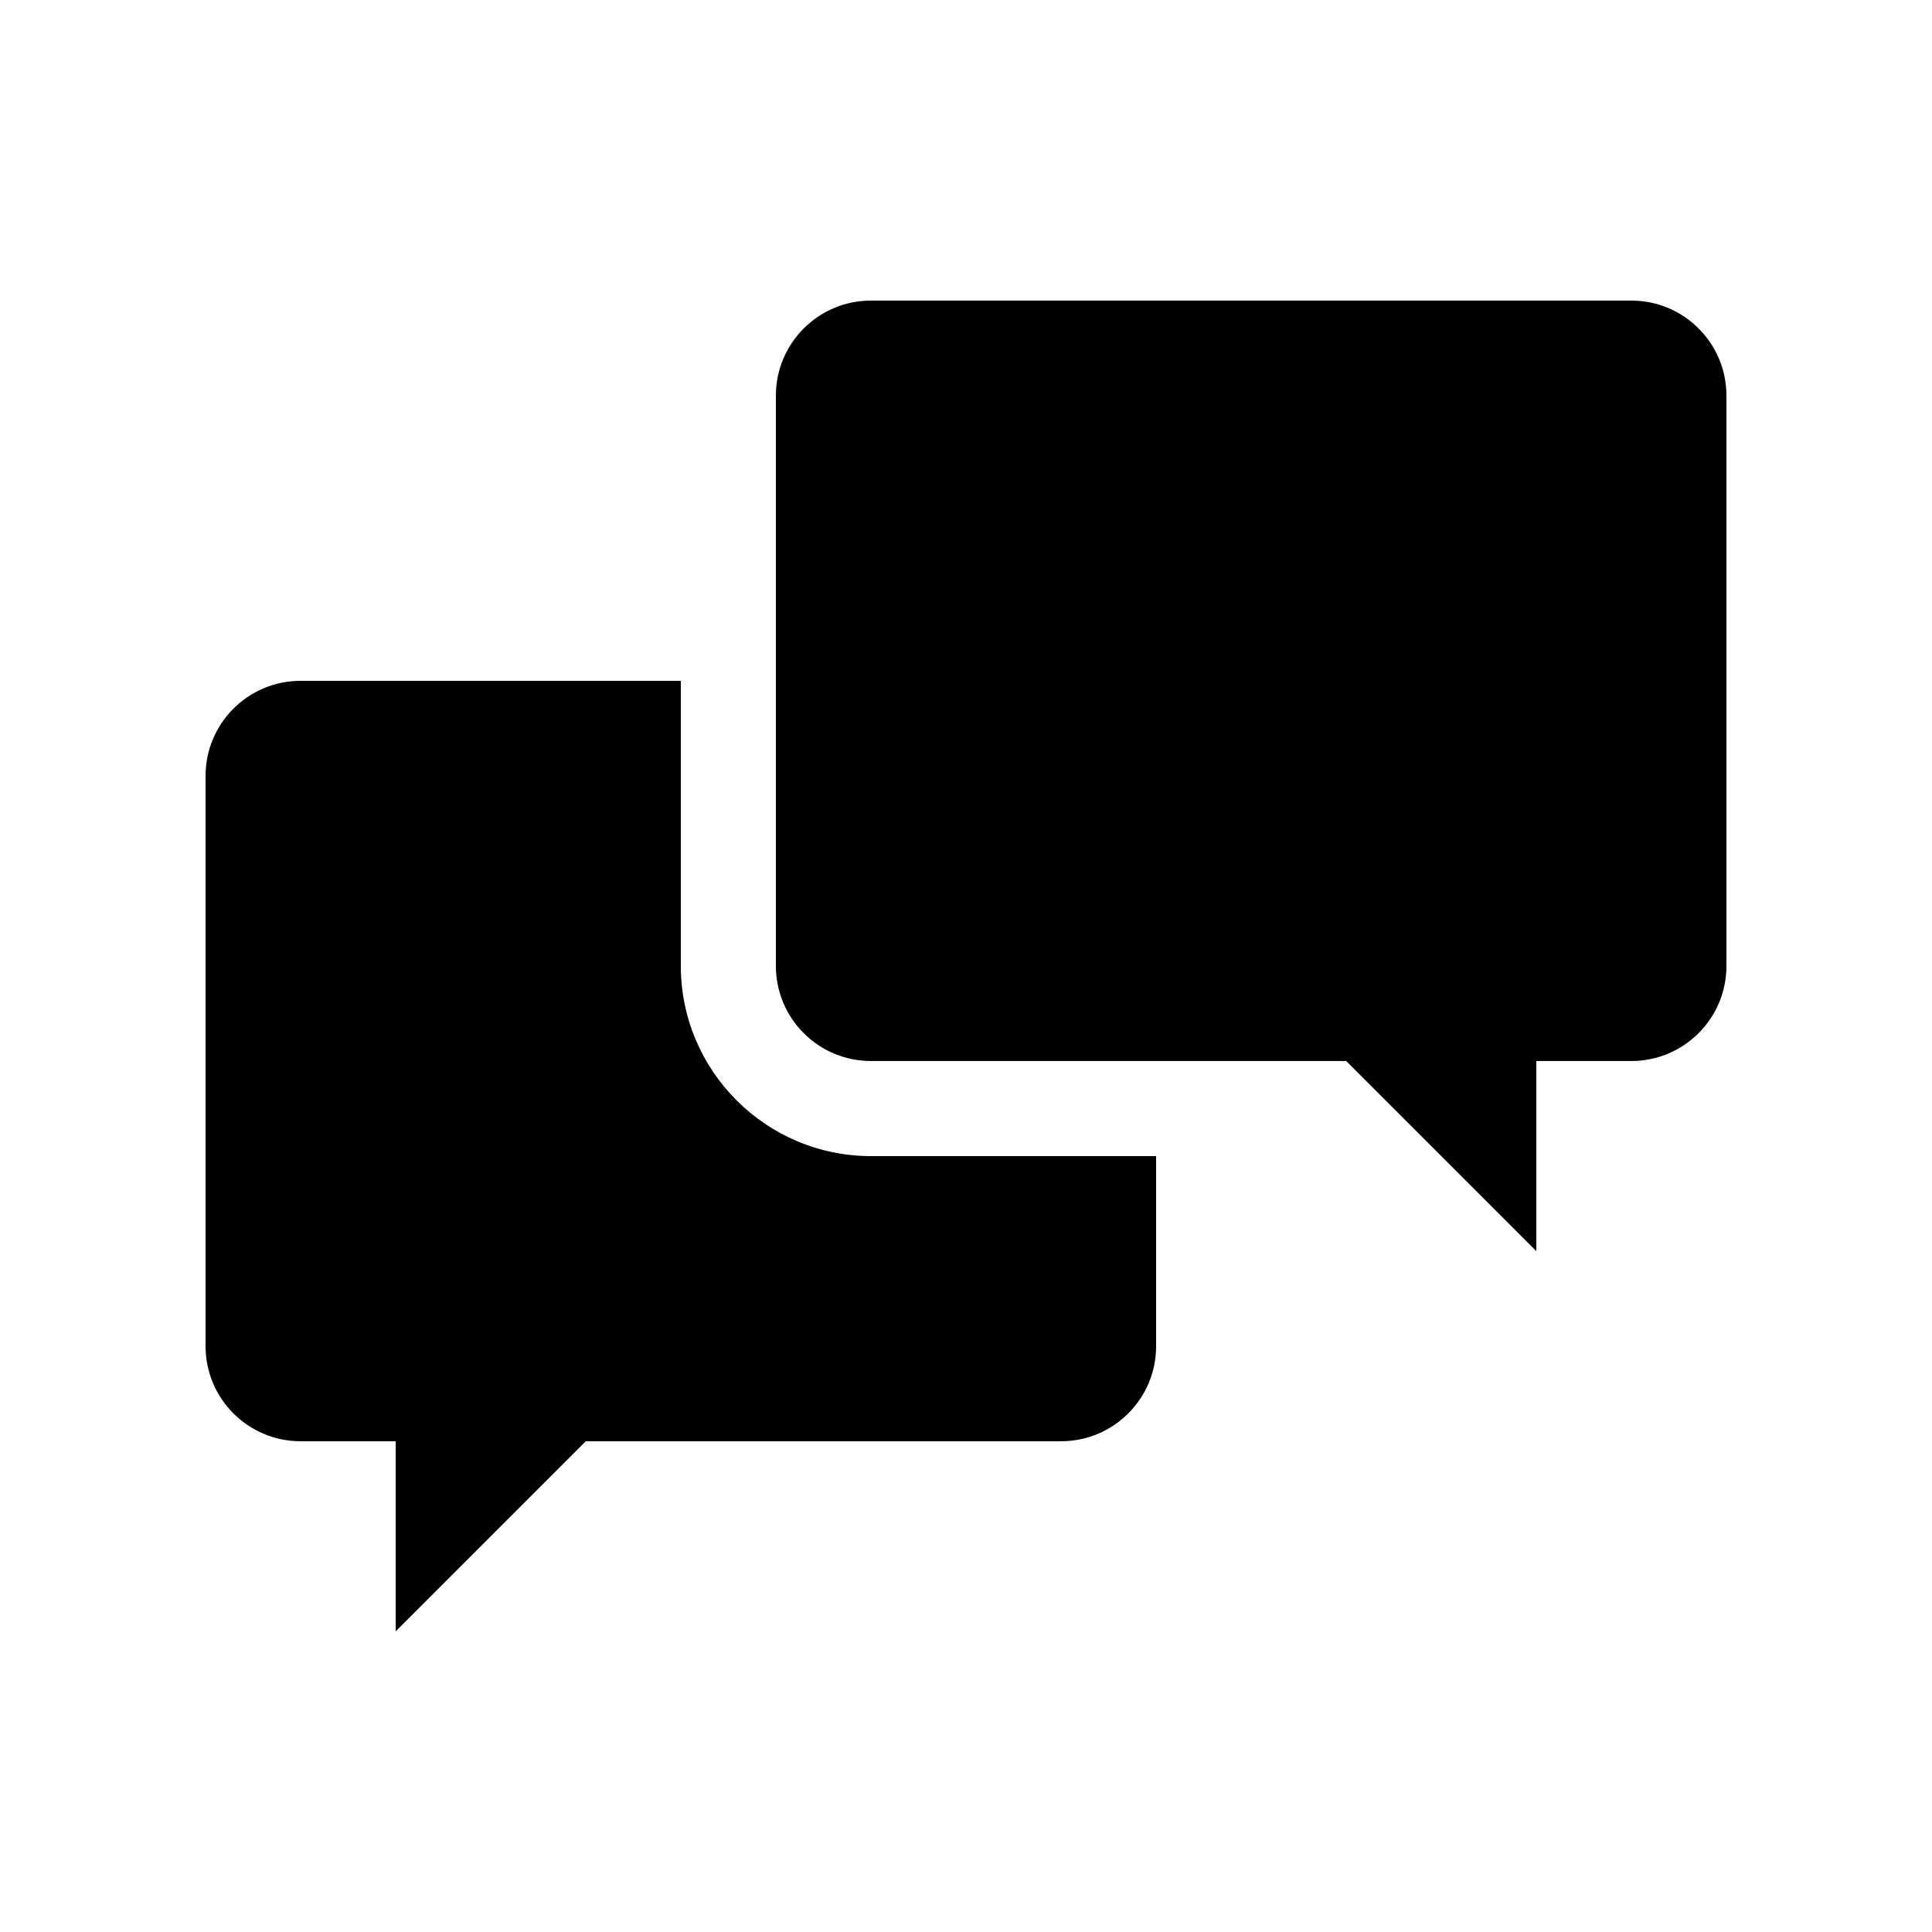
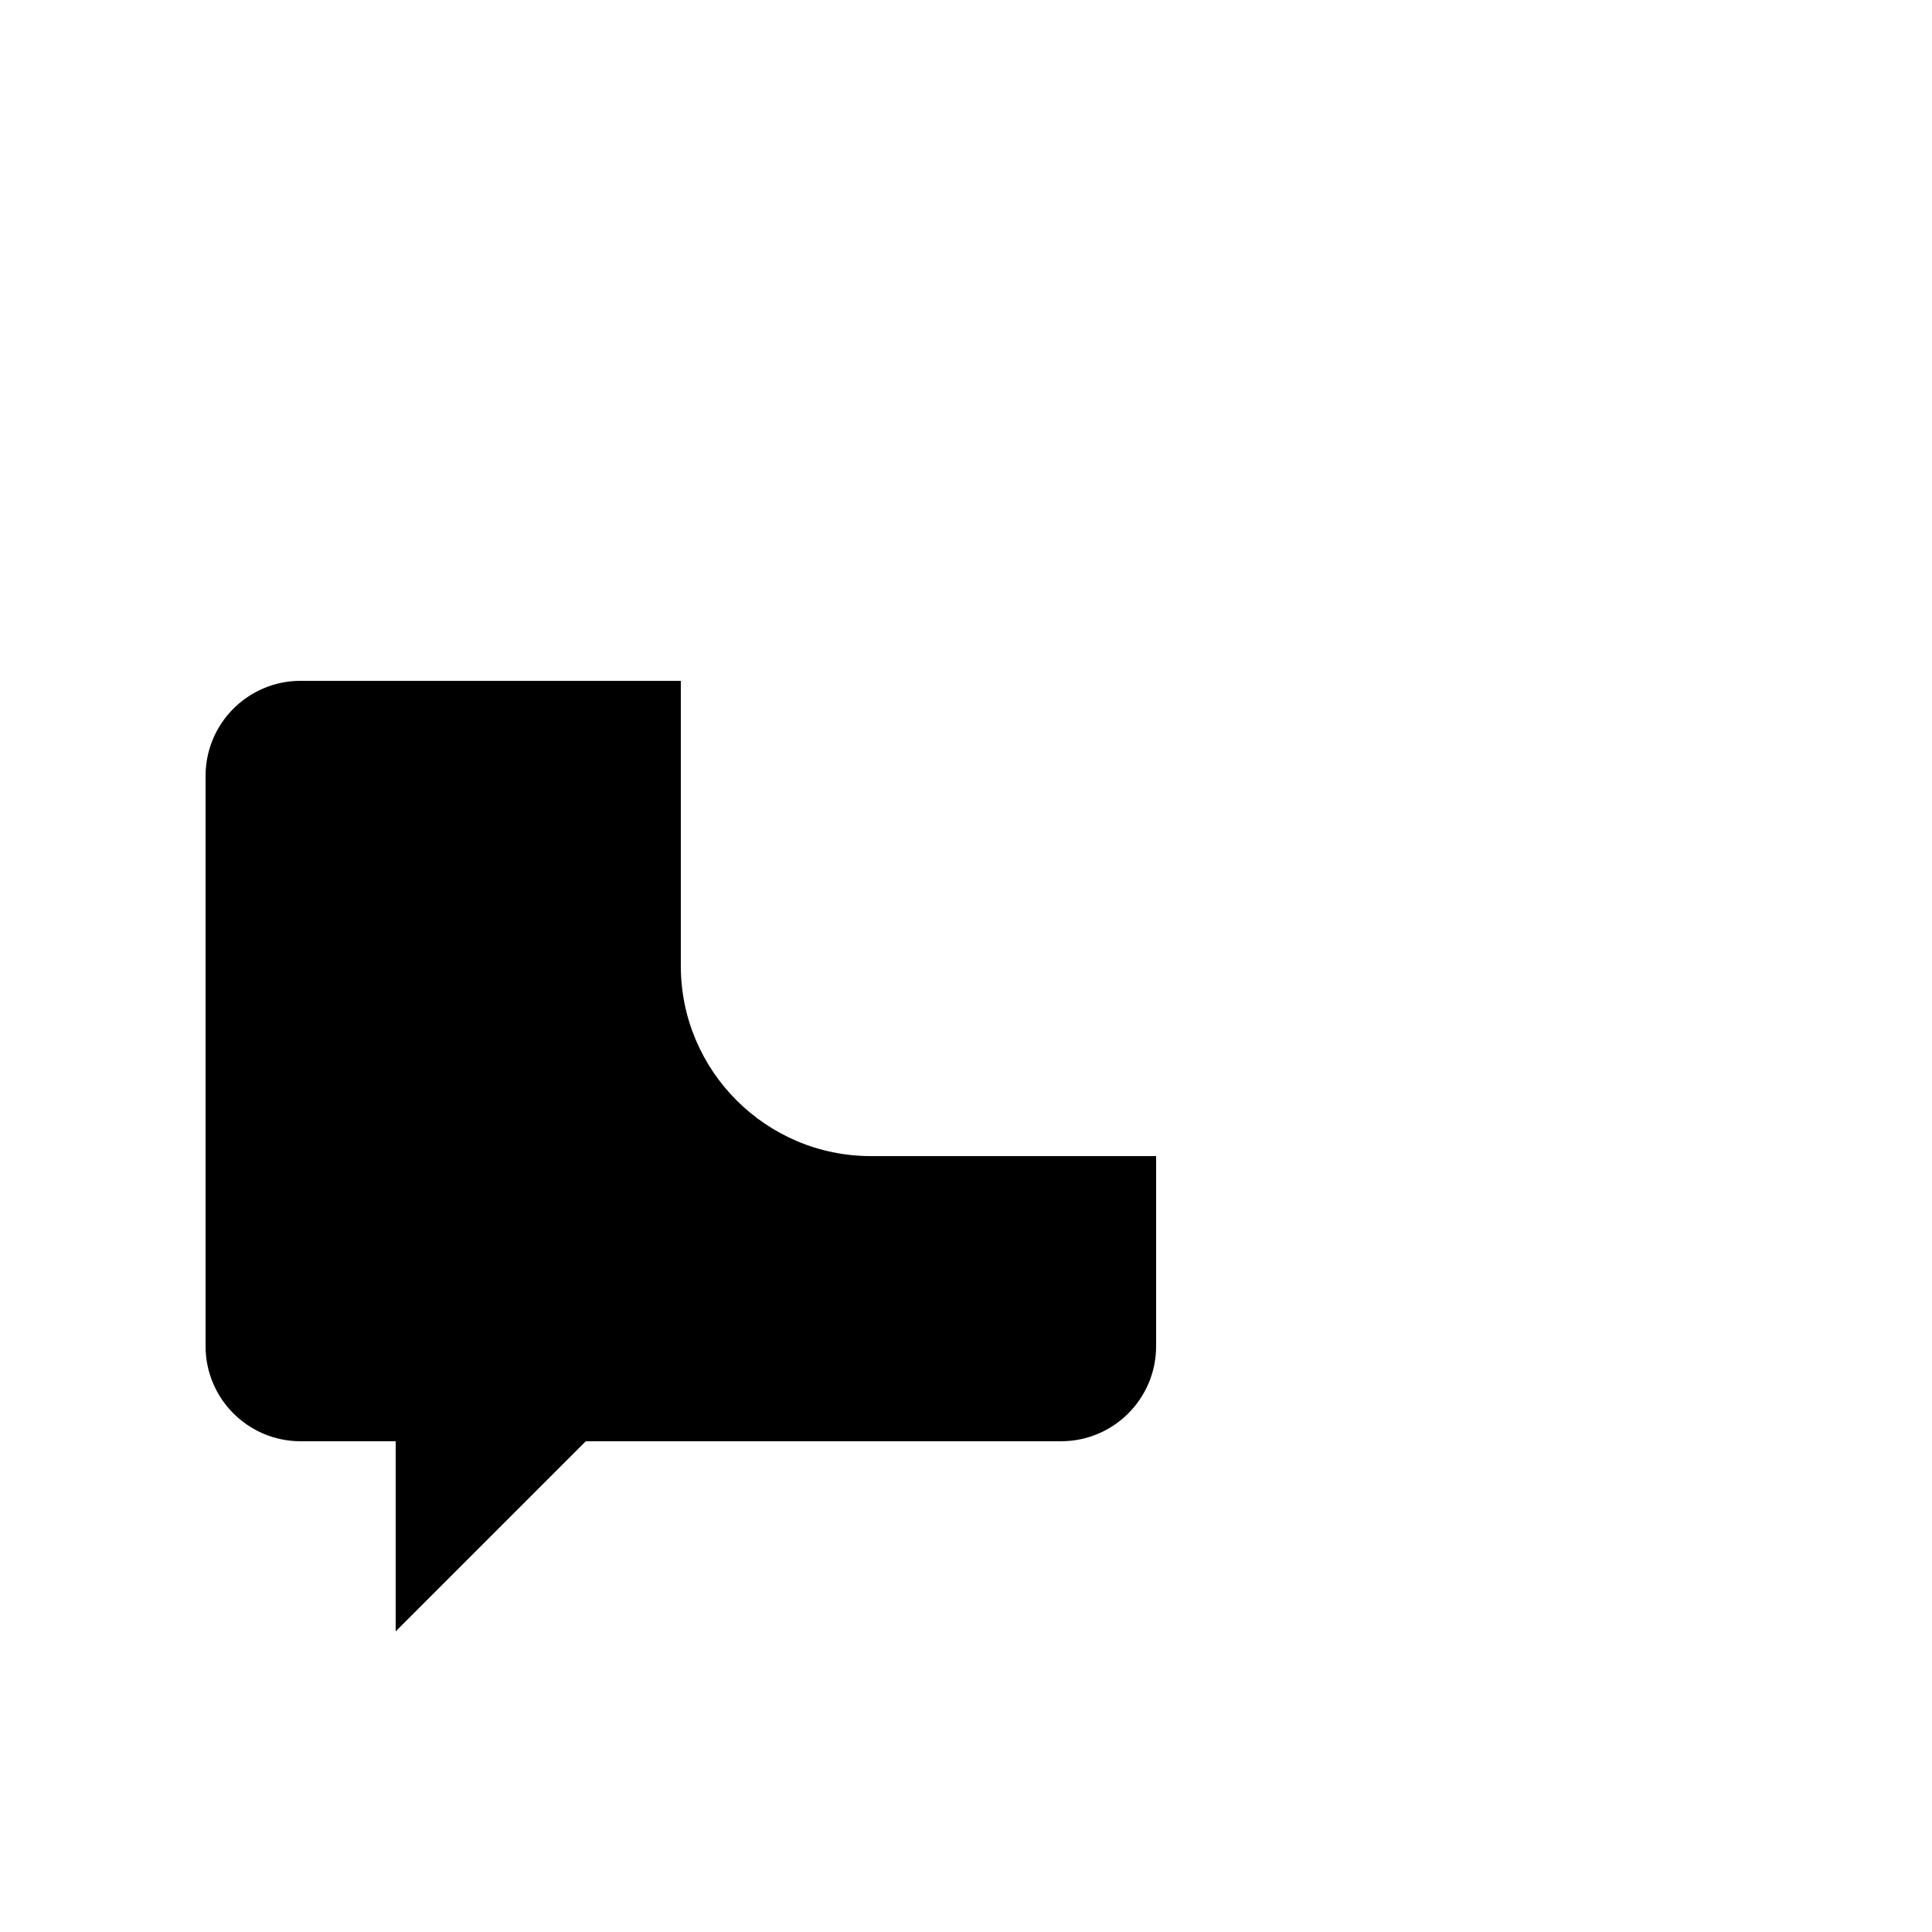
<svg xmlns="http://www.w3.org/2000/svg" fill="#000000" width="800px" height="800px" version="1.1" viewBox="144 144 512 512">
  <g>
    <path d="m374.81 450.38c-27.781 0-50.383-22.602-50.383-50.379v-75.574h-100.76c-13.91 0-25.188 11.281-25.188 25.191v151.14c0 13.91 11.277 25.188 25.188 25.188h25.191v50.383l50.383-50.383h125.95c13.91 0 25.191-11.277 25.191-25.188v-50.383z" />
-     <path d="m576.33 223.66h-201.52c-13.91 0-25.191 11.281-25.191 25.191v151.14c0 13.91 11.281 25.188 25.191 25.188h125.95l50.379 50.383v-50.383h25.191c13.91 0 25.191-11.277 25.191-25.188v-151.14c0-13.91-11.281-25.191-25.191-25.191z" />
  </g>
</svg>